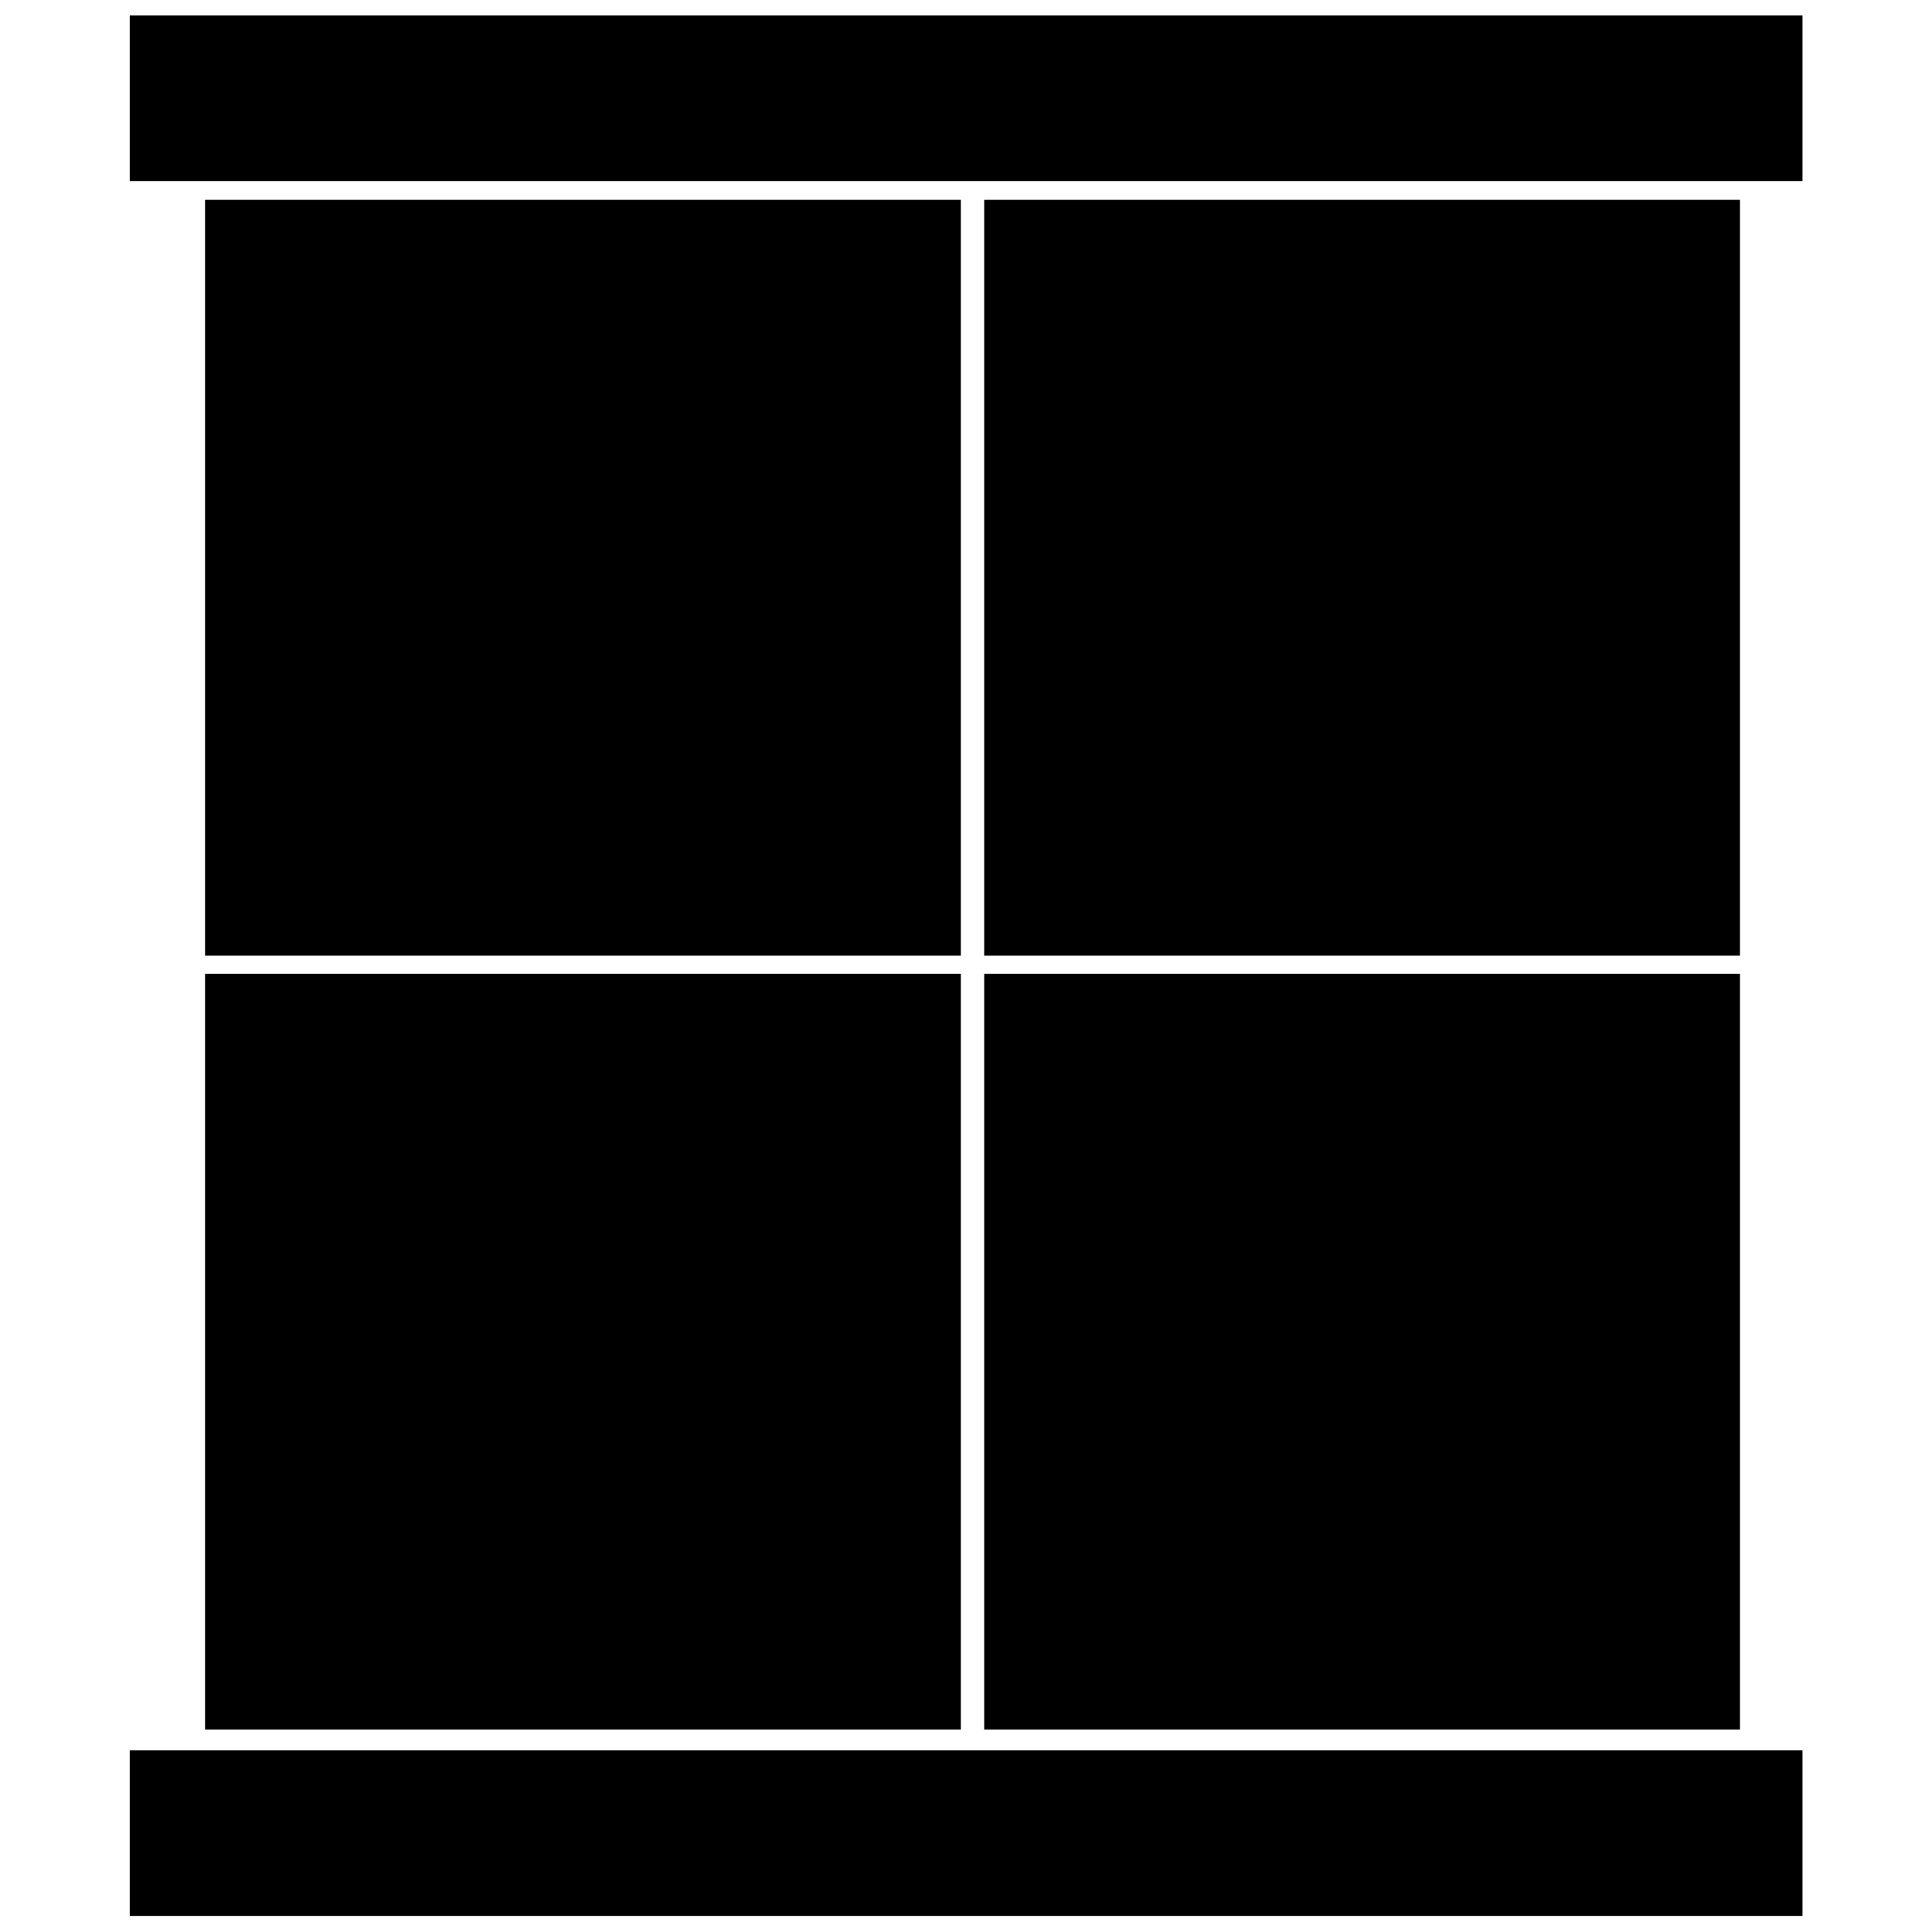
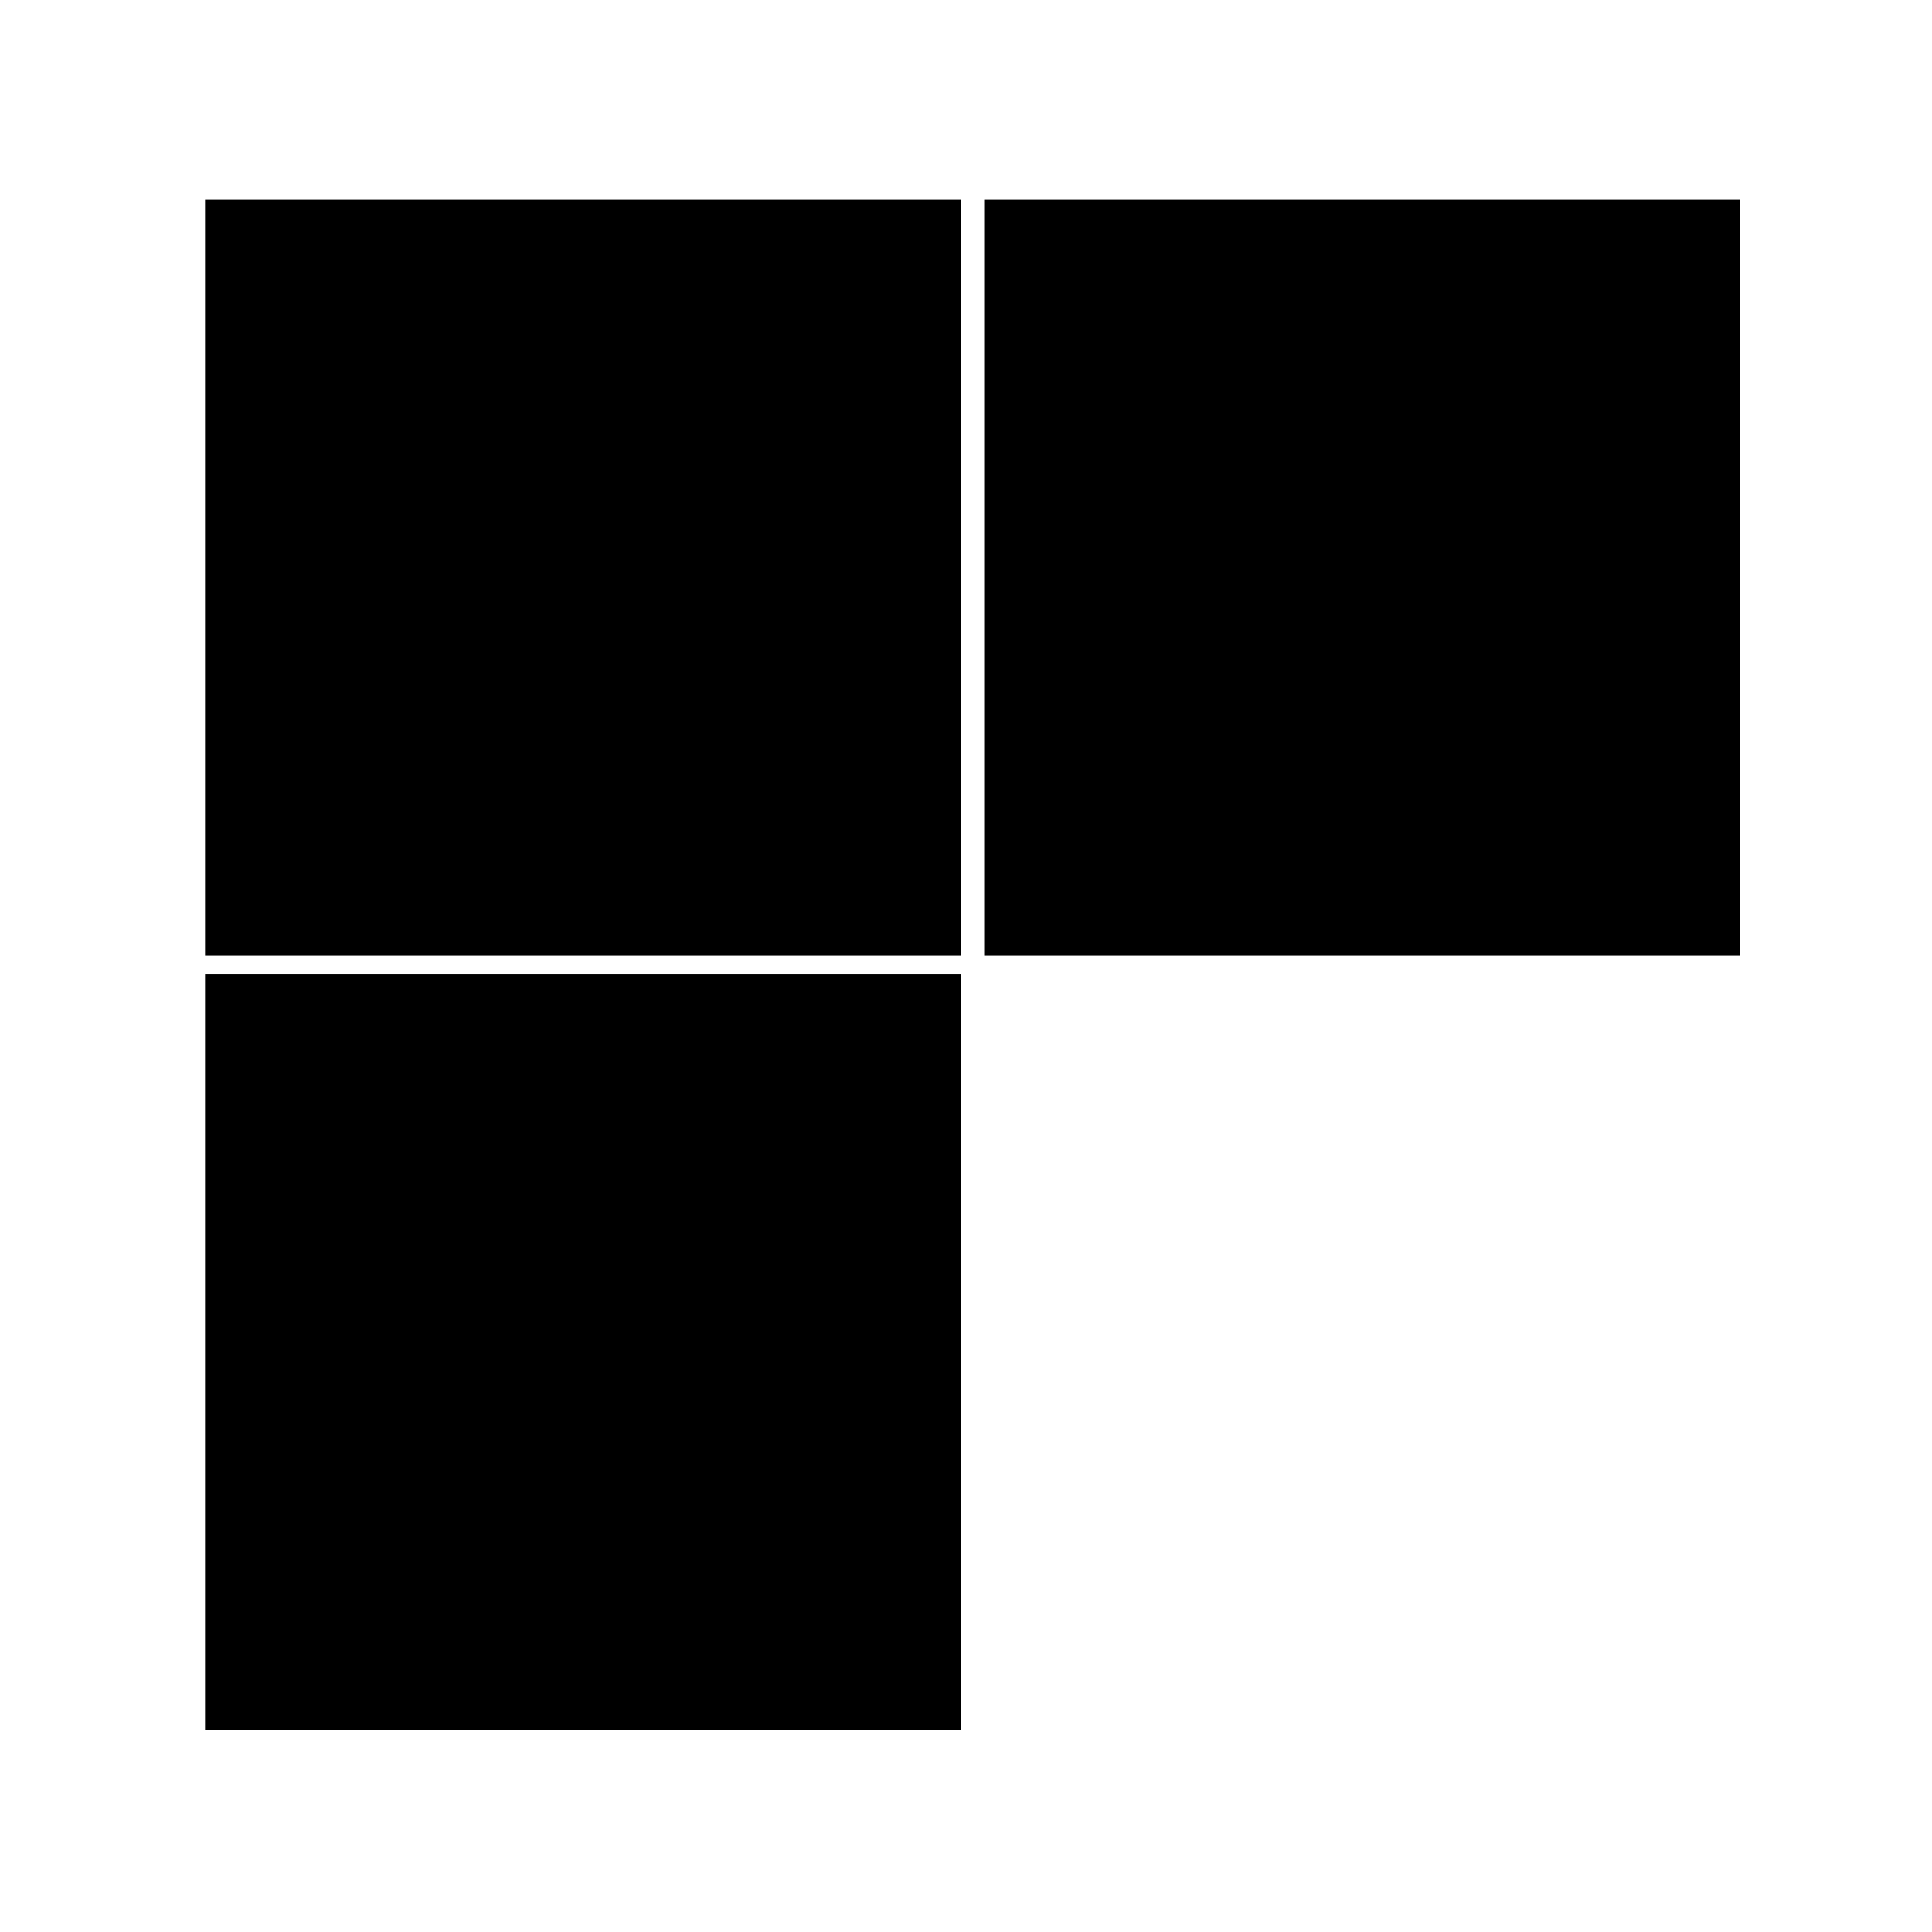
<svg xmlns="http://www.w3.org/2000/svg" width="800px" height="800px" version="1.1" viewBox="144 144 512 512">
  <defs>
    <clipPath id="b">
-       <path d="m178 148.09h444v43.906h-444z" />
-     </clipPath>
+       </clipPath>
    <clipPath id="a">
      <path d="m178 607h444v44.902h-444z" />
    </clipPath>
  </defs>
  <path d="m198.34 196.96h200.29v200.29h-200.29z" fill-rule="evenodd" />
  <path d="m404.82 196.96h200.29v200.29h-200.29z" fill-rule="evenodd" />
  <path d="m198.34 402.06h200.29v200.29h-200.29z" fill-rule="evenodd" />
-   <path d="m404.82 402.06h200.29v200.29h-200.29z" fill-rule="evenodd" />
  <g clip-path="url(#b)">
-     <path d="m178.38 148.09h443.3v43.883h-443.3z" fill-rule="evenodd" />
-   </g>
+     </g>
  <g clip-path="url(#a)">
-     <path d="m178.38 607.86h443.3v43.883h-443.3z" fill-rule="evenodd" />
-   </g>
+     </g>
</svg>